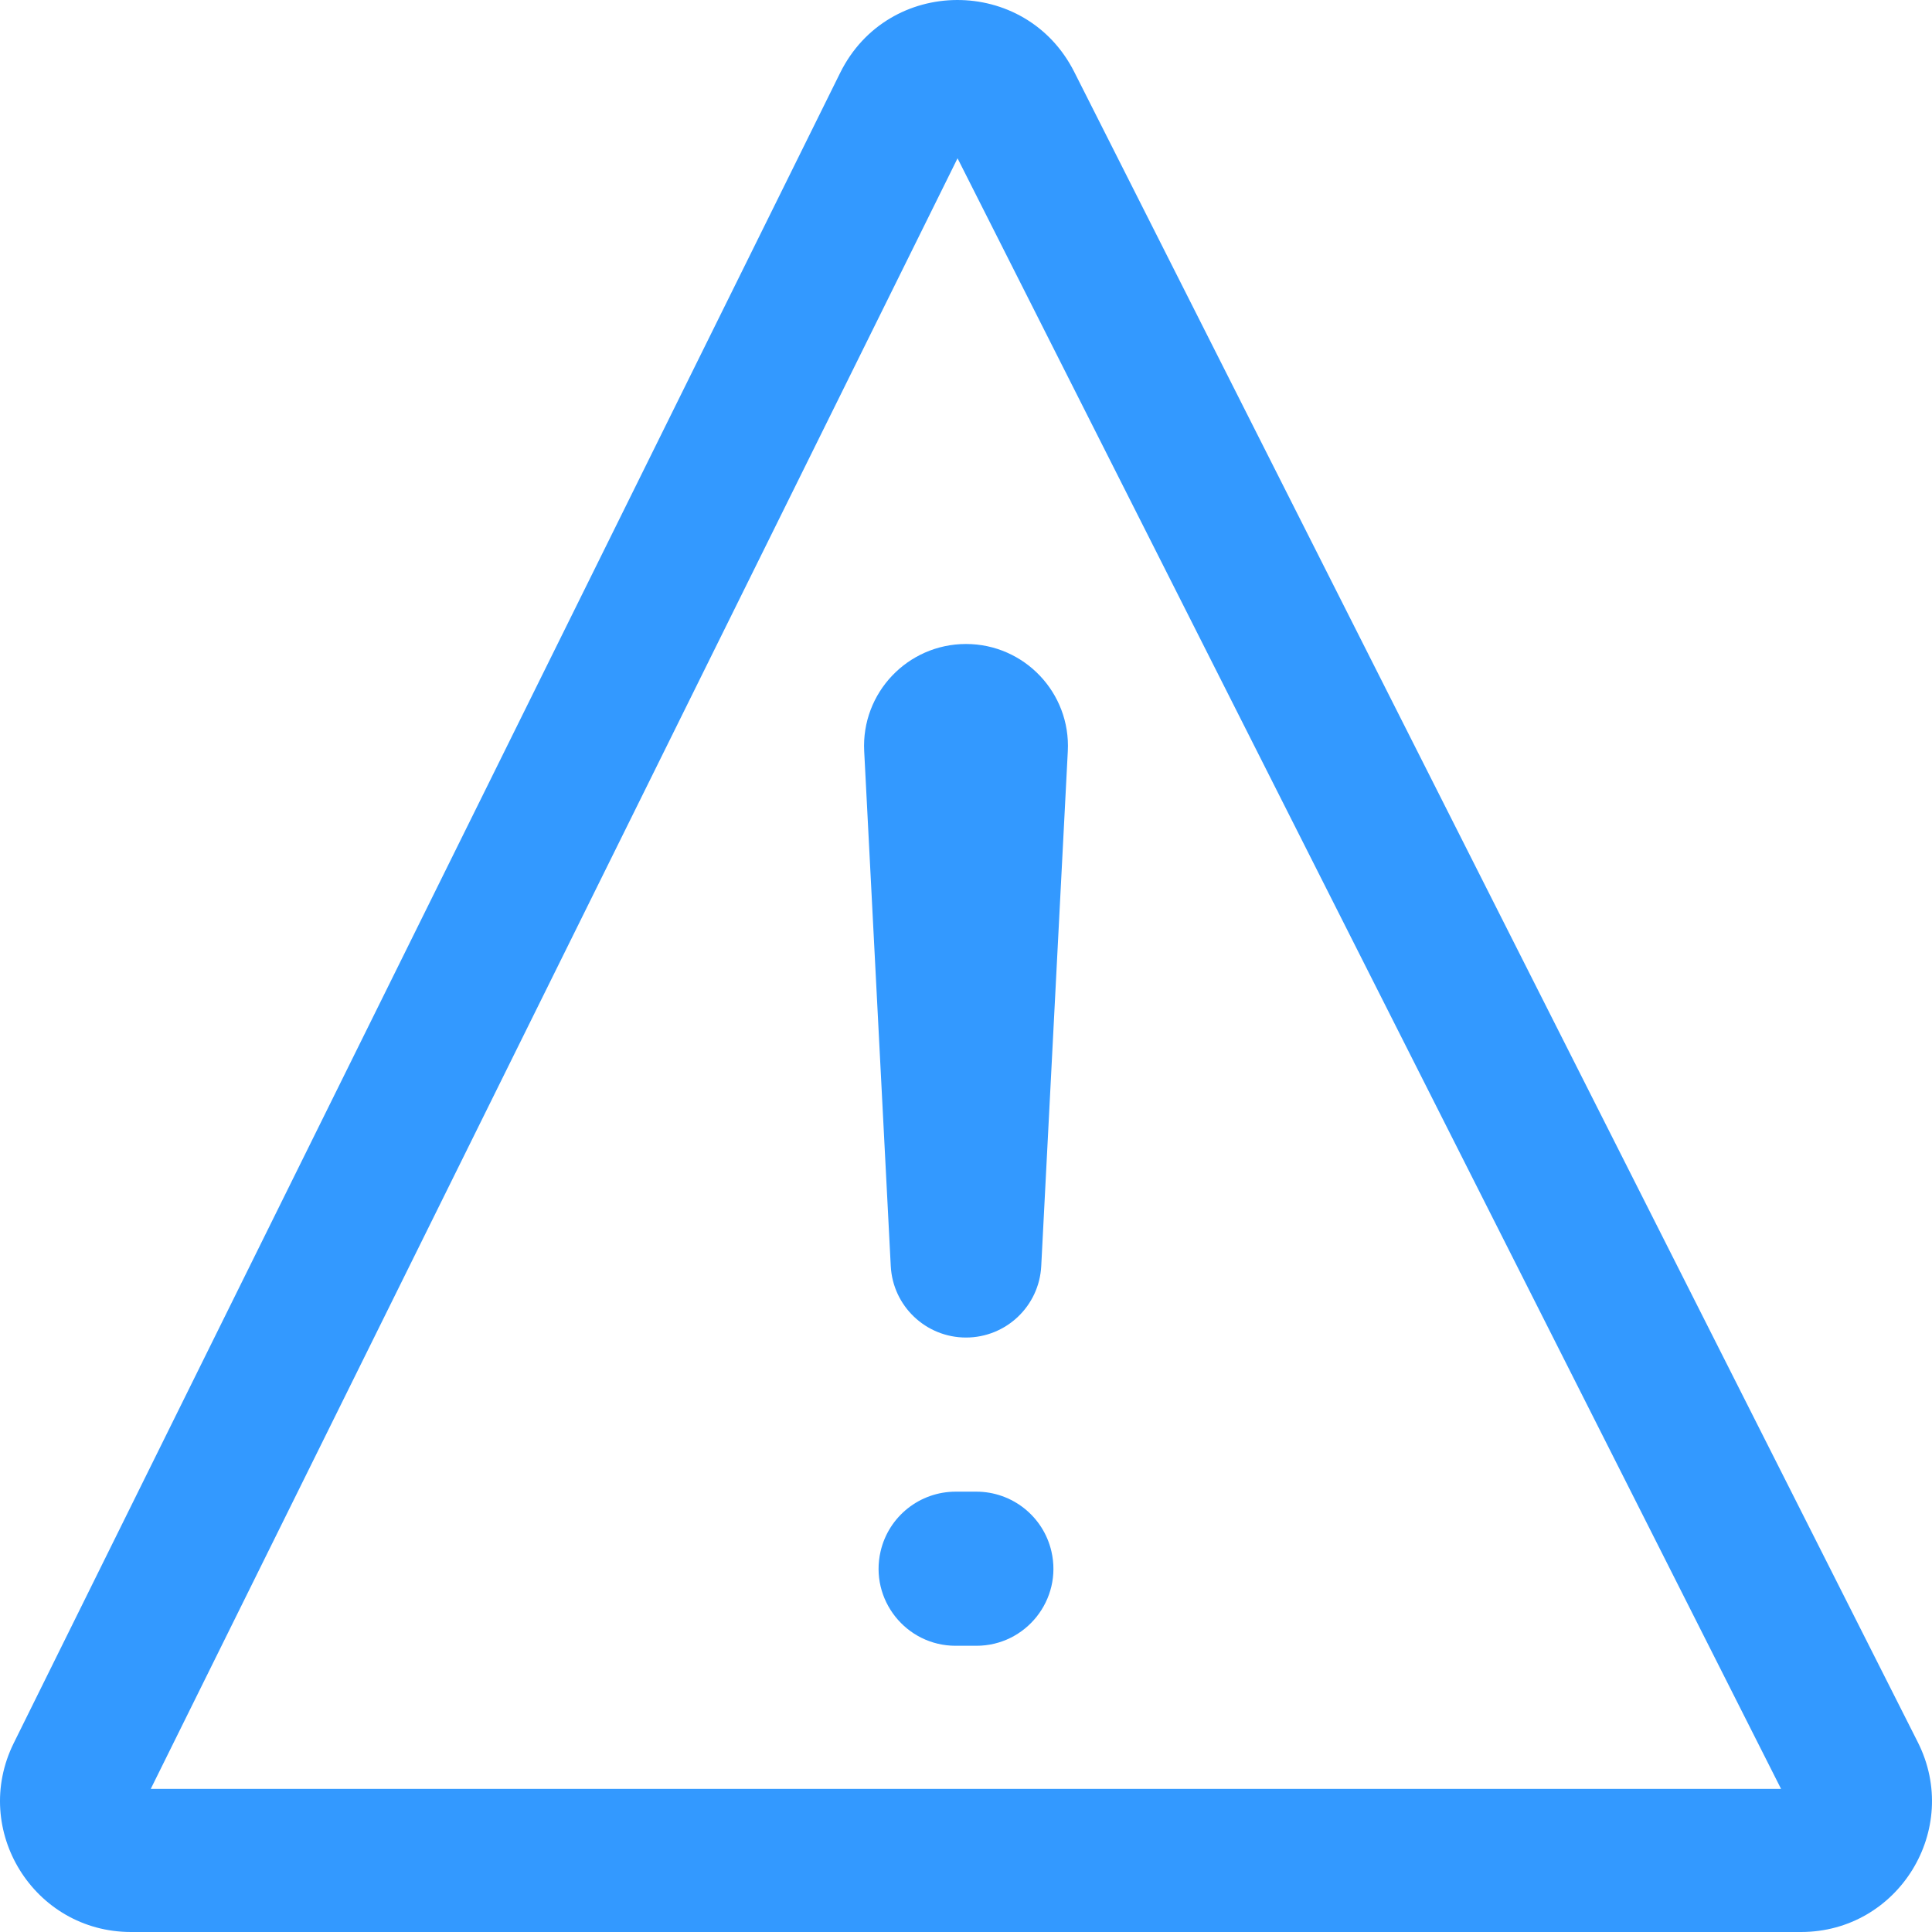
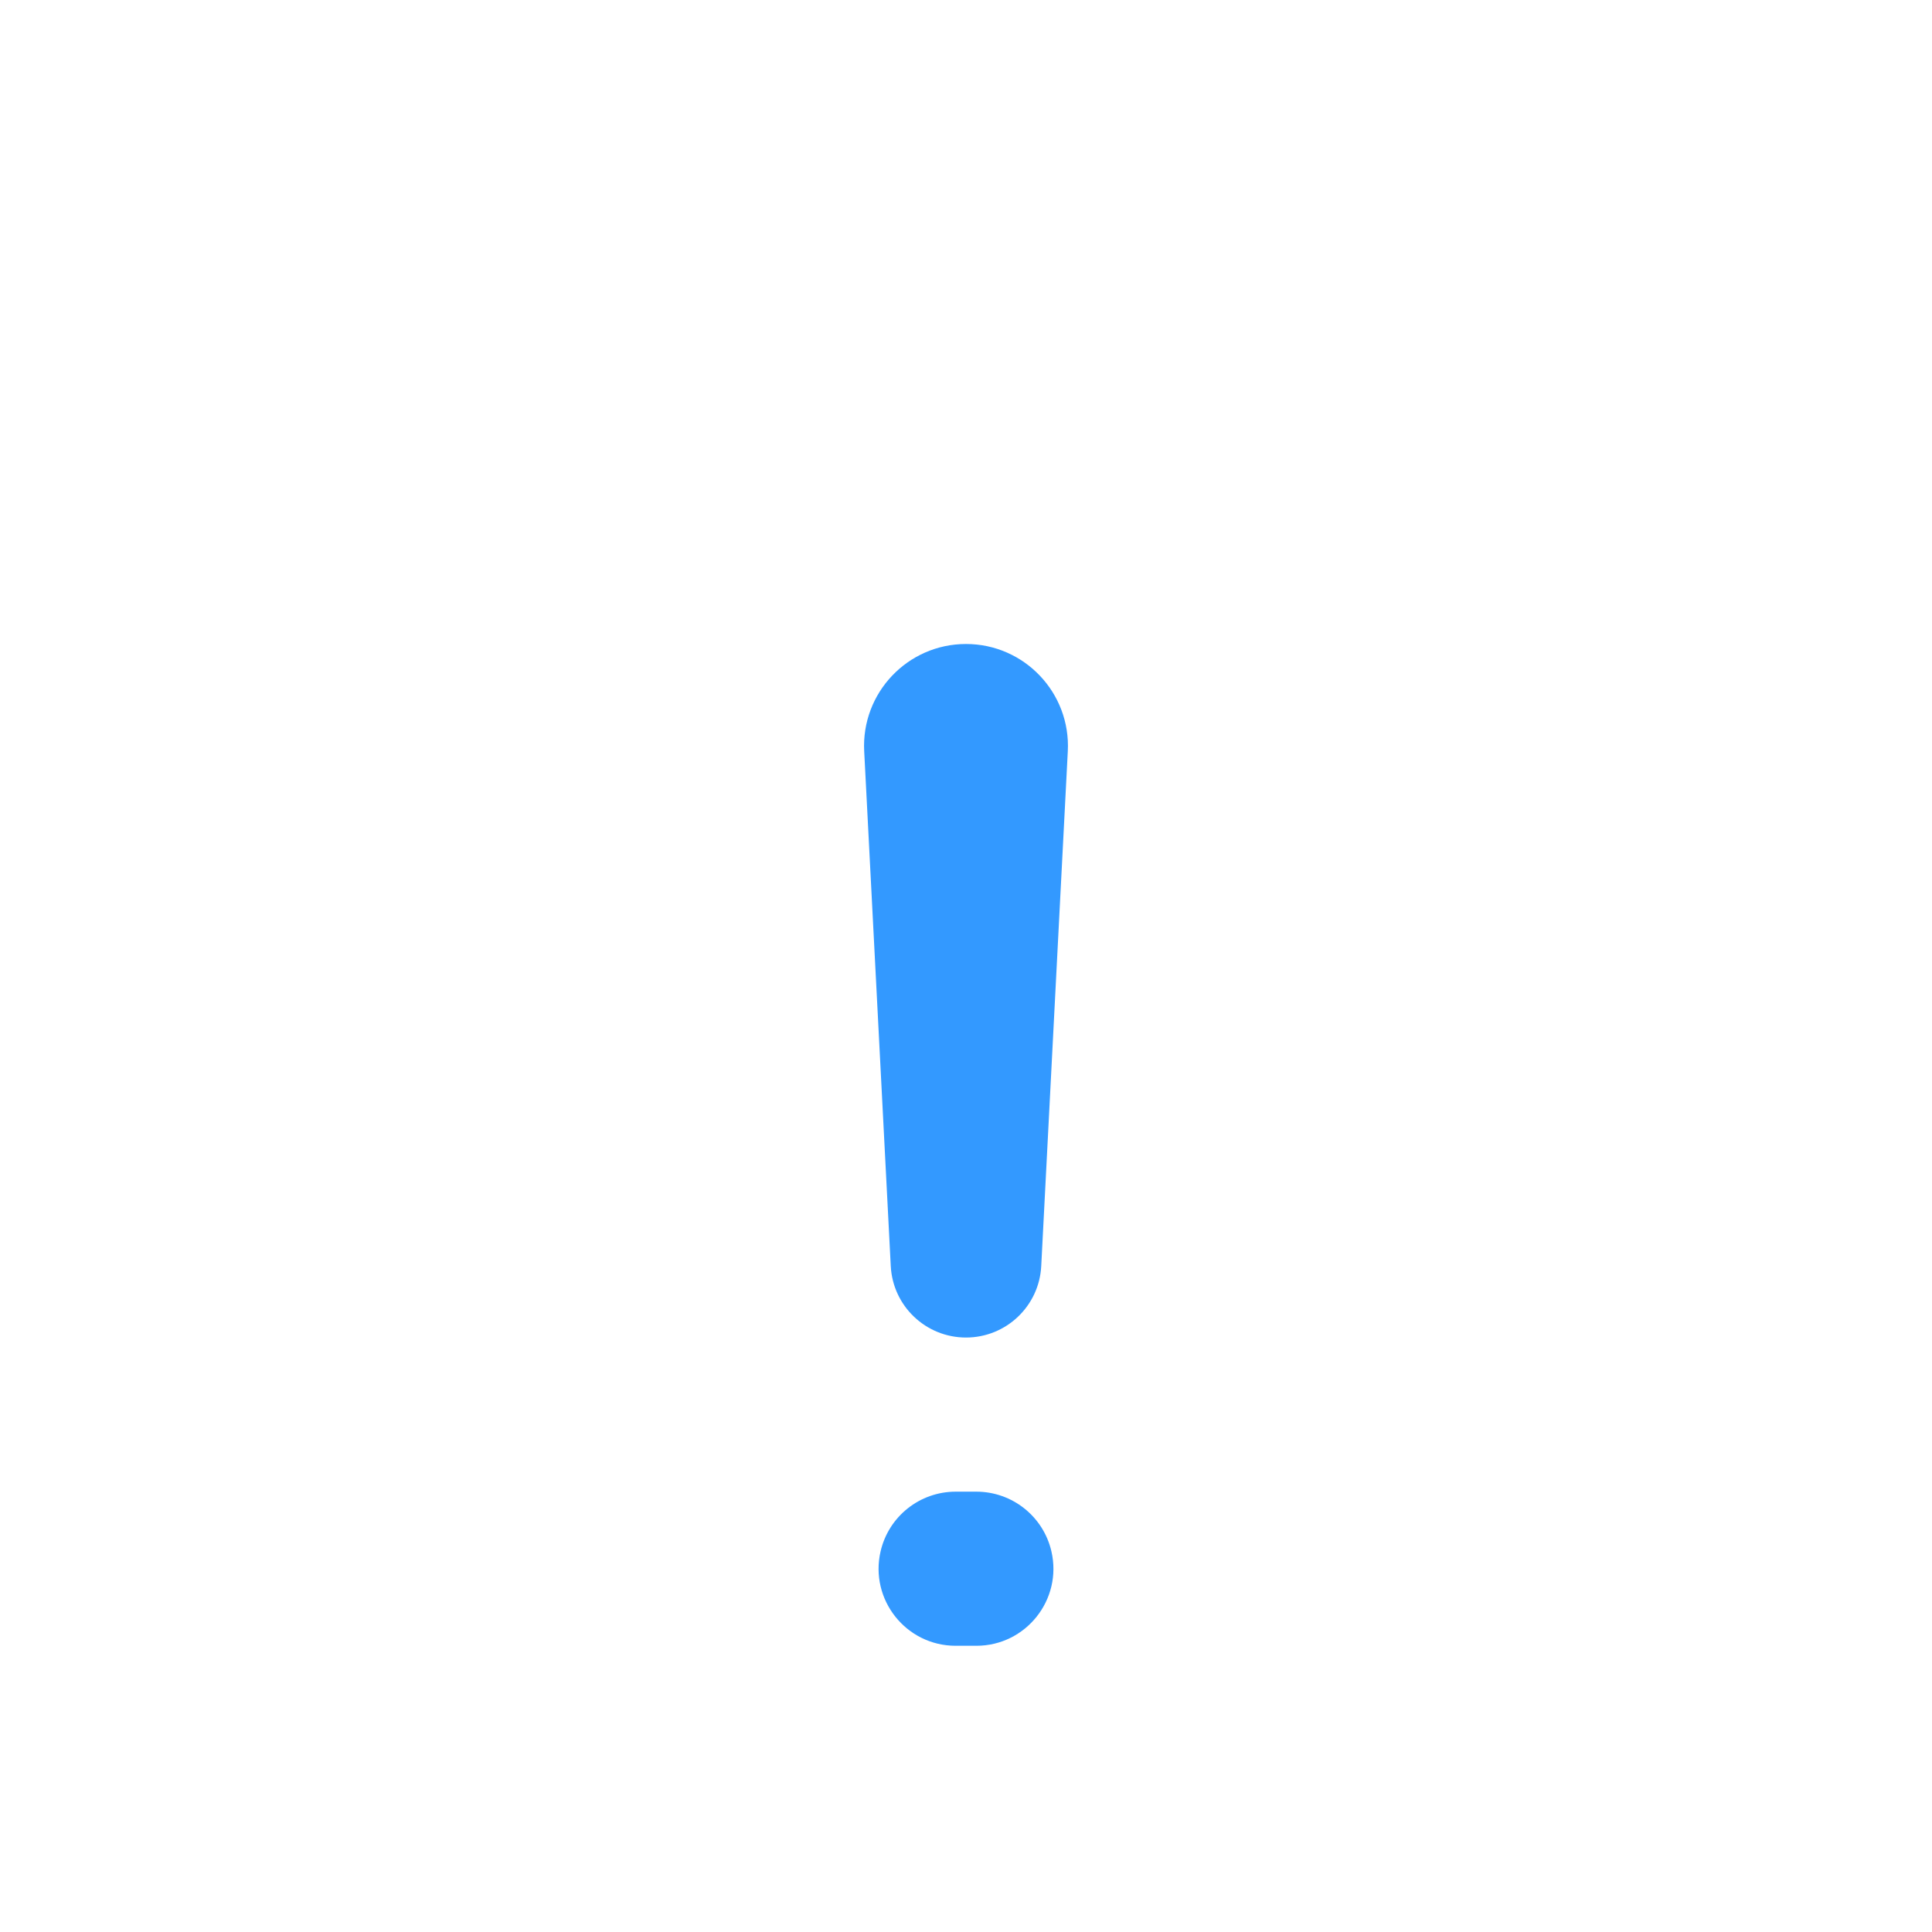
<svg xmlns="http://www.w3.org/2000/svg" width="157" height="157" viewBox="0 0 157 157" fill="none">
-   <path fill-rule="evenodd" clip-rule="evenodd" d="M77.813 12.864L12.251 145.37H144.734L77.813 12.864ZM87.294 5.839C83.344 -1.982 72.161 -1.936 68.275 5.918L1.117 141.649C-2.381 148.717 2.761 157 10.646 157H146.354C154.277 157 159.416 148.644 155.844 141.571L87.294 5.839Z" fill="#3399FF" />
  <path fill-rule="evenodd" clip-rule="evenodd" d="M70.227 61.044C69.983 56.308 73.757 52.333 78.5 52.333C83.243 52.333 87.017 56.308 86.773 61.044L84.614 102.885C84.447 106.14 81.759 108.692 78.5 108.692C75.241 108.692 72.553 106.14 72.386 102.885L70.227 61.044ZM85.44 126.063C84.781 123.225 82.253 121.217 79.34 121.217H77.66C74.747 121.217 72.219 123.225 71.56 126.063C70.649 129.989 73.63 133.741 77.66 133.741H79.34C83.37 133.741 86.351 129.989 85.44 126.063Z" fill="#3399FF" />
</svg>